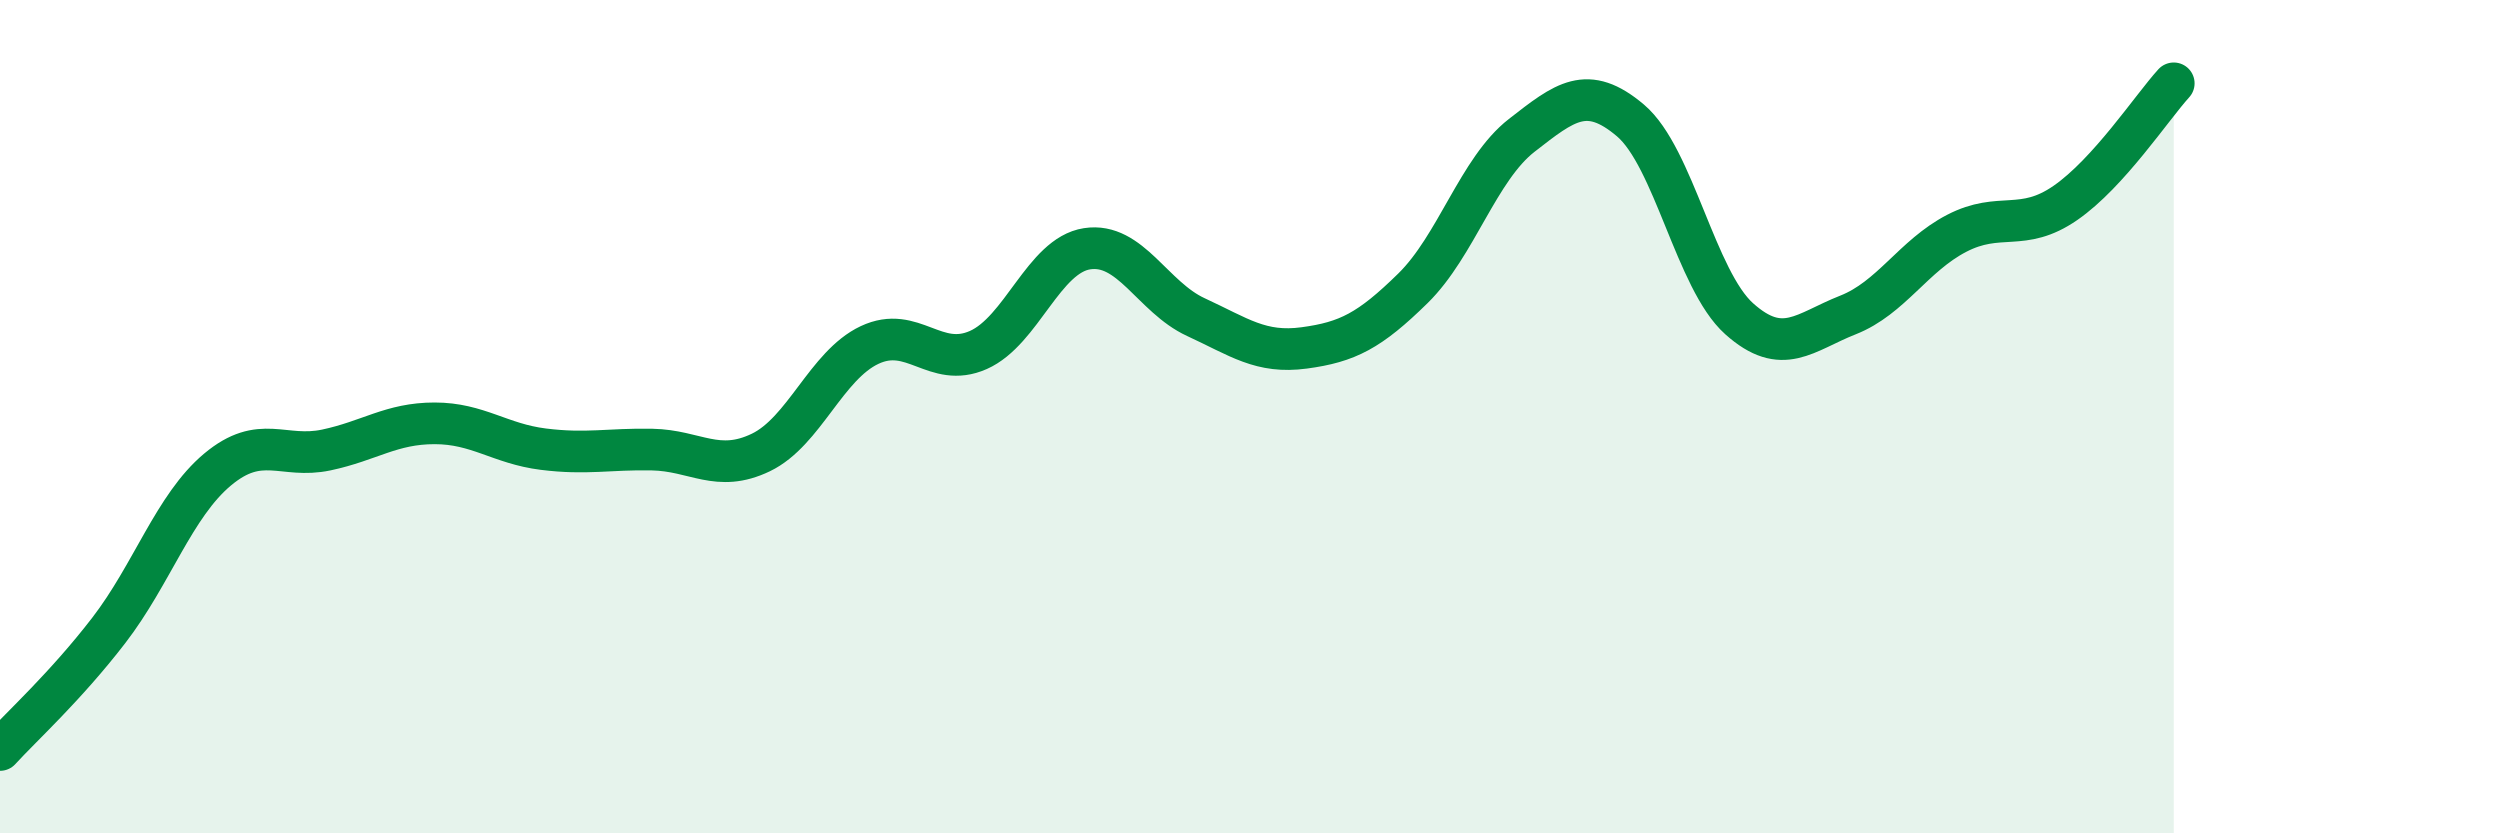
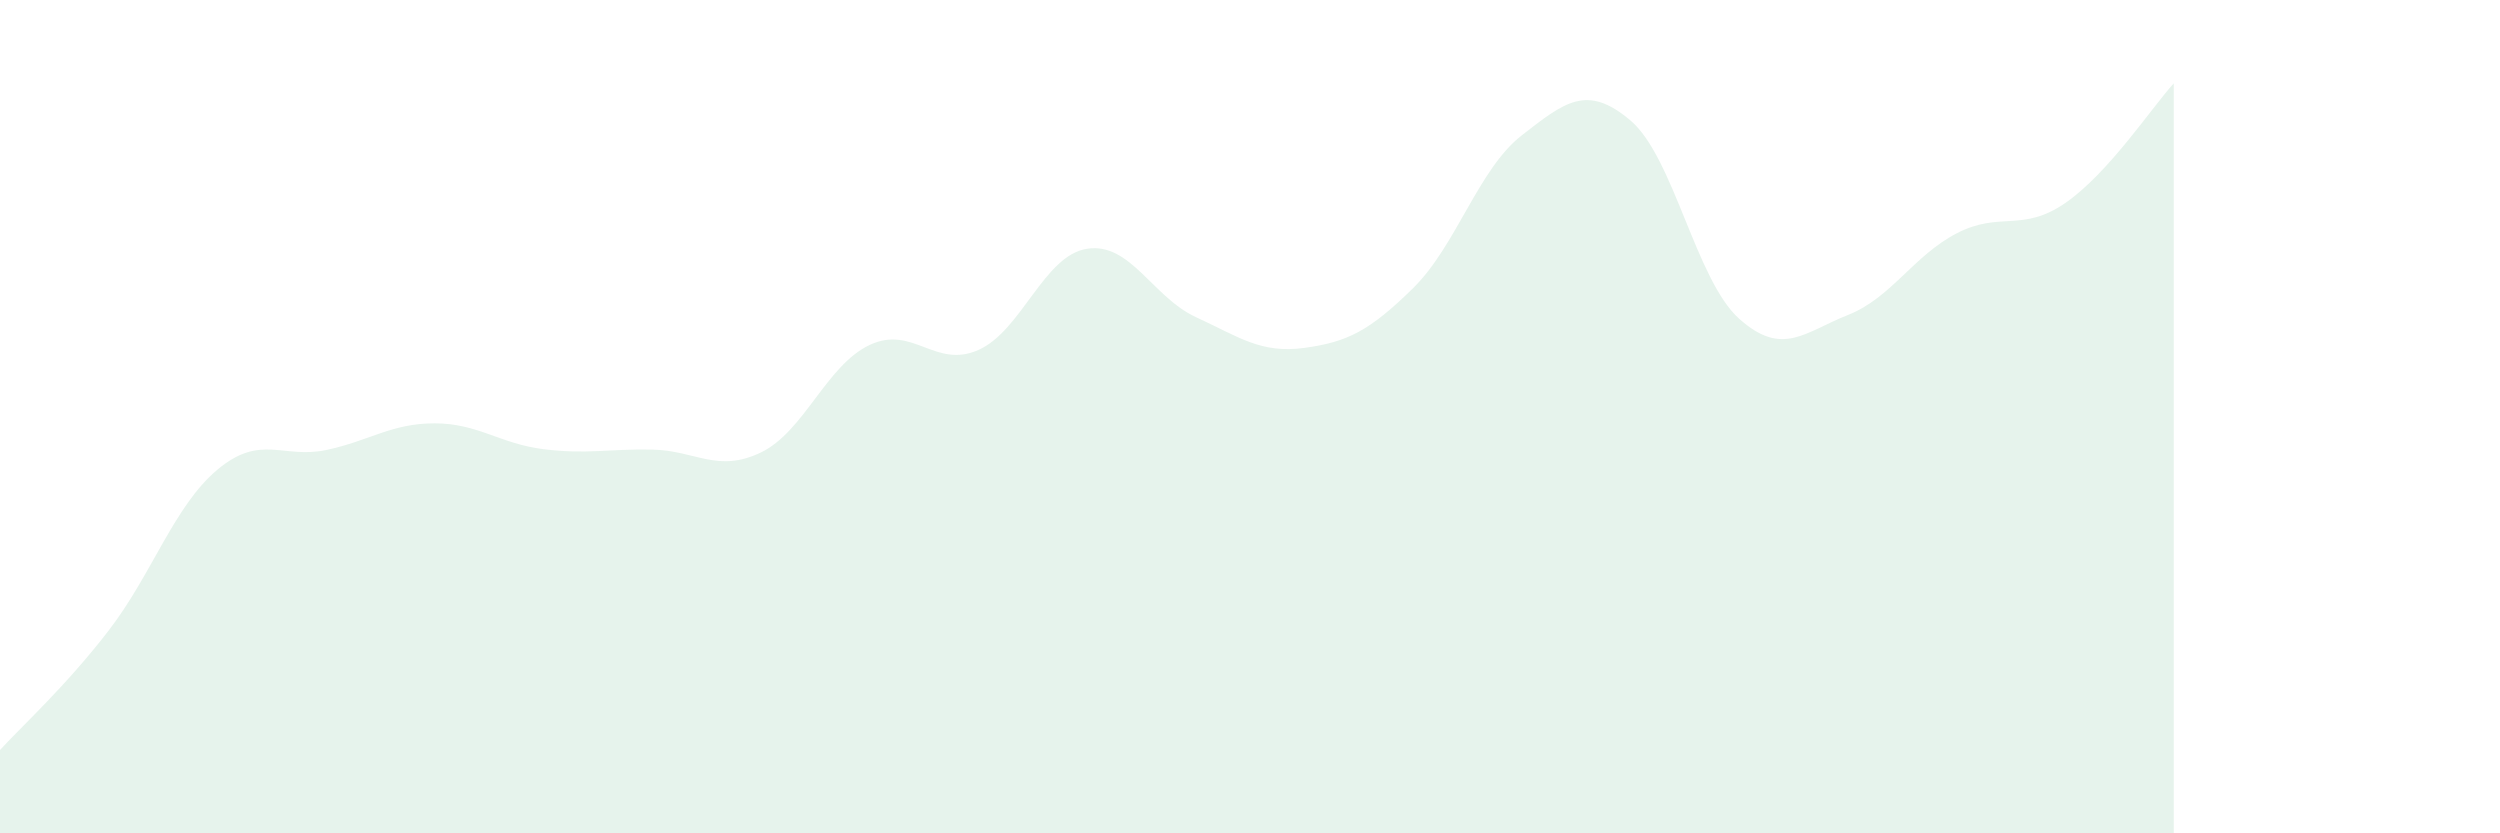
<svg xmlns="http://www.w3.org/2000/svg" width="60" height="20" viewBox="0 0 60 20">
  <path d="M 0,18 C 0.52,17.43 1.57,16.48 2.61,15.13 C 3.65,13.78 4.18,12.14 5.22,11.27 C 6.26,10.4 6.79,11.02 7.83,10.8 C 8.87,10.58 9.39,10.16 10.43,10.16 C 11.47,10.16 12,10.65 13.04,10.78 C 14.08,10.91 14.61,10.77 15.65,10.79 C 16.69,10.81 17.22,11.36 18.26,10.86 C 19.3,10.36 19.83,8.77 20.87,8.28 C 21.91,7.79 22.44,8.86 23.48,8.4 C 24.52,7.94 25.05,6.13 26.09,5.97 C 27.13,5.81 27.66,7.13 28.7,7.61 C 29.74,8.09 30.26,8.49 31.3,8.35 C 32.34,8.21 32.87,7.94 33.91,6.92 C 34.95,5.9 35.48,4.06 36.52,3.25 C 37.56,2.44 38.09,2.01 39.13,2.89 C 40.17,3.77 40.7,6.72 41.74,7.65 C 42.78,8.58 43.31,7.97 44.35,7.56 C 45.39,7.15 45.92,6.14 46.96,5.6 C 48,5.06 48.53,5.59 49.57,4.87 C 50.61,4.15 51.65,2.57 52.17,2L52.17 20L0 20Z" fill="#008740" opacity="0.1" stroke-linecap="round" stroke-linejoin="round" />
-   <path d="M 0,18 C 0.52,17.43 1.57,16.48 2.61,15.13 C 3.65,13.78 4.18,12.14 5.22,11.27 C 6.26,10.4 6.79,11.02 7.83,10.8 C 8.87,10.58 9.39,10.16 10.43,10.16 C 11.47,10.16 12,10.65 13.04,10.78 C 14.08,10.91 14.61,10.77 15.65,10.79 C 16.69,10.81 17.22,11.36 18.26,10.86 C 19.3,10.36 19.83,8.77 20.87,8.28 C 21.91,7.79 22.44,8.86 23.48,8.4 C 24.52,7.94 25.05,6.13 26.09,5.97 C 27.13,5.81 27.66,7.13 28.7,7.61 C 29.74,8.09 30.26,8.49 31.3,8.35 C 32.34,8.21 32.87,7.94 33.91,6.92 C 34.95,5.9 35.48,4.06 36.52,3.25 C 37.56,2.44 38.09,2.01 39.13,2.89 C 40.17,3.77 40.7,6.72 41.74,7.65 C 42.78,8.58 43.31,7.97 44.35,7.56 C 45.39,7.15 45.92,6.14 46.96,5.6 C 48,5.06 48.53,5.59 49.57,4.87 C 50.61,4.15 51.65,2.57 52.17,2" stroke="#008740" stroke-width="1" fill="none" stroke-linecap="round" stroke-linejoin="round" />
</svg>